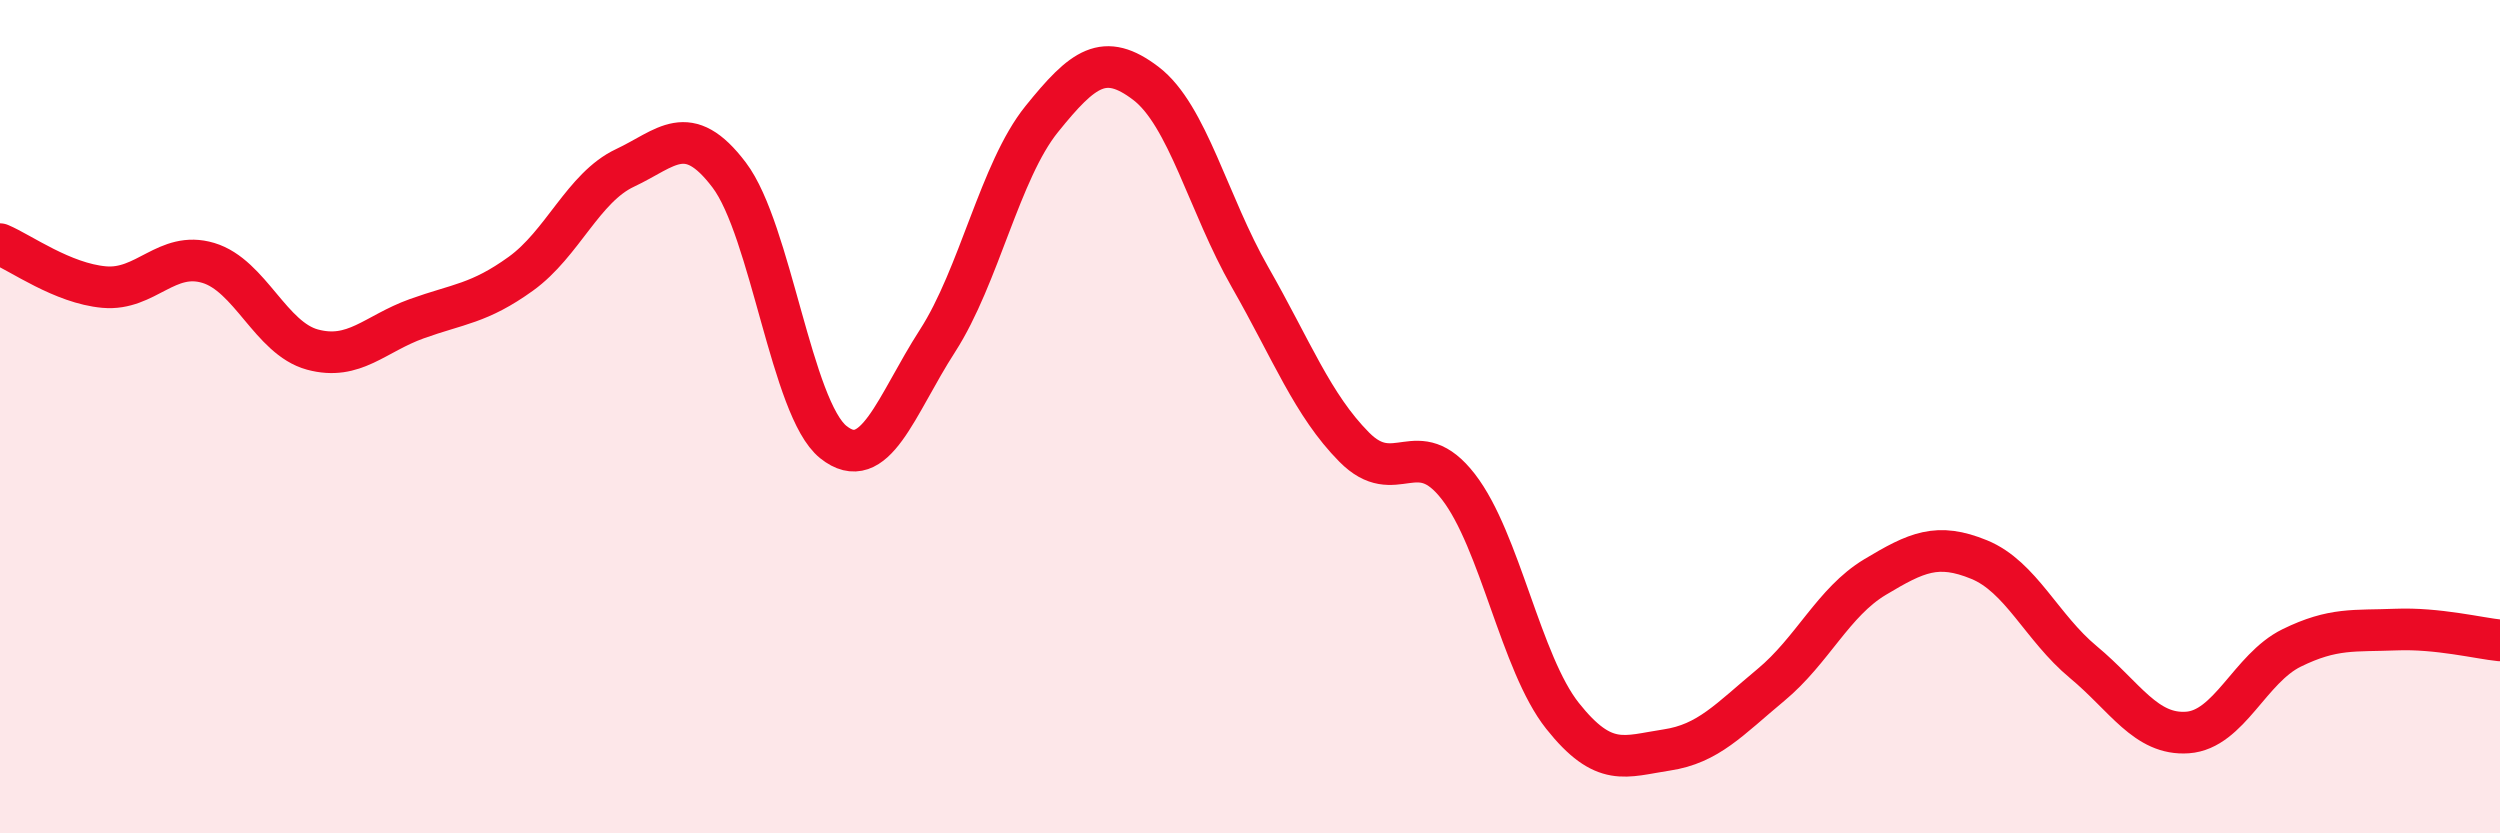
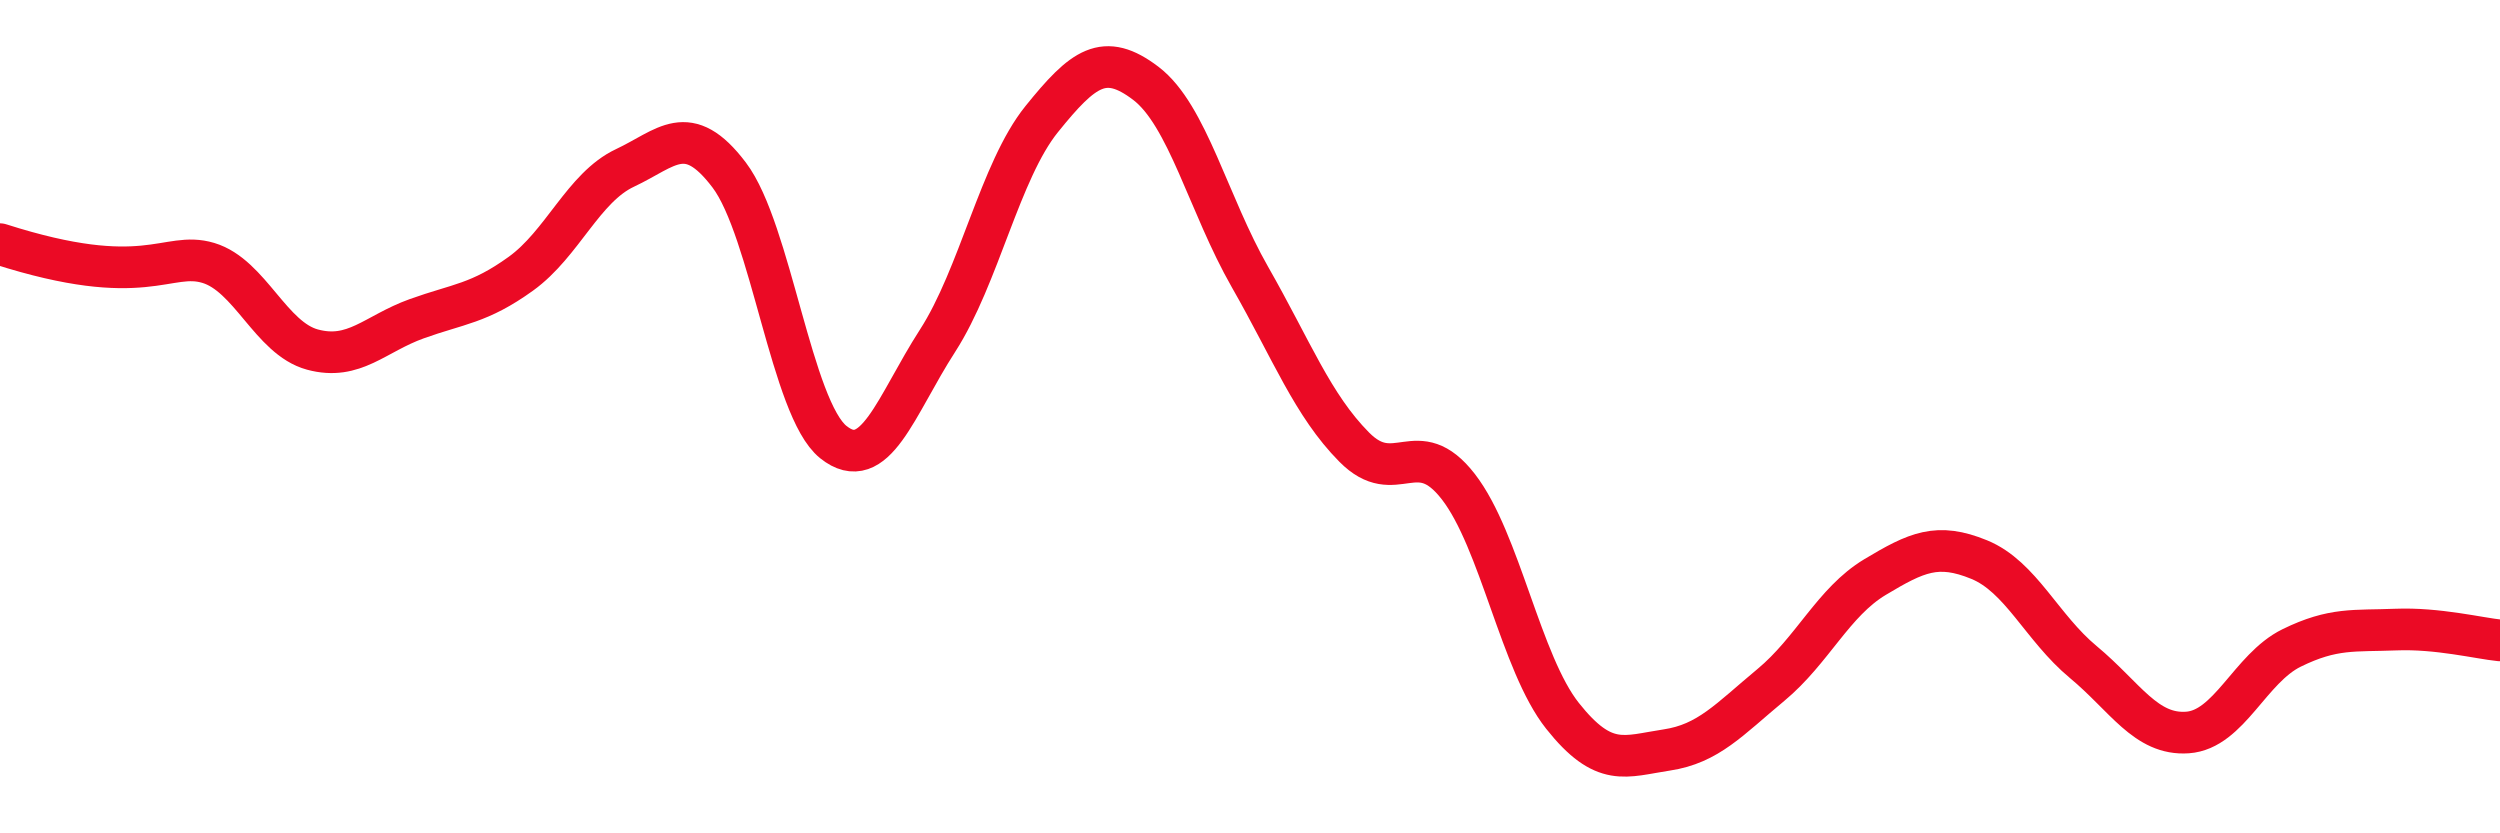
<svg xmlns="http://www.w3.org/2000/svg" width="60" height="20" viewBox="0 0 60 20">
-   <path d="M 0,5.86 C 0.5,6.07 1.5,6.8 2.5,6.89 C 3.5,6.98 4,6.01 5,6.31 C 6,6.61 6.5,8.12 7.5,8.39 C 8.5,8.66 9,8.01 10,7.65 C 11,7.29 11.5,7.29 12.5,6.57 C 13.5,5.85 14,4.5 15,4.03 C 16,3.56 16.5,2.88 17.5,4.2 C 18.5,5.52 19,9.81 20,10.61 C 21,11.41 21.5,9.73 22.5,8.18 C 23.5,6.63 24,4.1 25,2.86 C 26,1.62 26.5,1.24 27.5,2 C 28.5,2.76 29,4.9 30,6.65 C 31,8.4 31.5,9.72 32.5,10.73 C 33.5,11.74 34,10.39 35,11.68 C 36,12.97 36.5,15.92 37.5,17.18 C 38.5,18.44 39,18.15 40,18 C 41,17.85 41.5,17.27 42.5,16.44 C 43.5,15.61 44,14.45 45,13.85 C 46,13.25 46.5,13.02 47.5,13.43 C 48.5,13.84 49,15.06 50,15.89 C 51,16.72 51.5,17.65 52.5,17.58 C 53.5,17.51 54,16.04 55,15.55 C 56,15.06 56.5,15.15 57.5,15.11 C 58.5,15.07 59.5,15.32 60,15.37L60 20L0 20Z" fill="#EB0A25" opacity="0.1" stroke-linecap="round" stroke-linejoin="round" />
-   <path d="M 0,5.86 C 0.5,6.07 1.5,6.8 2.5,6.89 C 3.5,6.98 4,6.01 5,6.31 C 6,6.61 6.5,8.12 7.5,8.39 C 8.5,8.66 9,8.01 10,7.65 C 11,7.29 11.5,7.29 12.5,6.57 C 13.5,5.85 14,4.5 15,4.03 C 16,3.56 16.5,2.88 17.5,4.2 C 18.5,5.52 19,9.81 20,10.61 C 21,11.41 21.5,9.73 22.5,8.18 C 23.5,6.63 24,4.1 25,2.86 C 26,1.62 26.5,1.24 27.5,2 C 28.5,2.76 29,4.9 30,6.65 C 31,8.4 31.5,9.72 32.5,10.73 C 33.5,11.74 34,10.39 35,11.68 C 36,12.97 36.5,15.92 37.5,17.18 C 38.5,18.44 39,18.15 40,18 C 41,17.85 41.5,17.27 42.5,16.44 C 43.5,15.61 44,14.45 45,13.85 C 46,13.25 46.5,13.02 47.5,13.43 C 48.5,13.84 49,15.06 50,15.89 C 51,16.72 51.5,17.65 52.5,17.58 C 53.5,17.51 54,16.04 55,15.55 C 56,15.06 56.5,15.15 57.5,15.11 C 58.5,15.07 59.5,15.32 60,15.37" stroke="#EB0A25" stroke-width="1" fill="none" stroke-linecap="round" stroke-linejoin="round" />
+   <path d="M 0,5.86 C 3.5,6.98 4,6.01 5,6.31 C 6,6.61 6.5,8.12 7.5,8.39 C 8.5,8.66 9,8.01 10,7.65 C 11,7.29 11.5,7.29 12.5,6.57 C 13.5,5.85 14,4.5 15,4.03 C 16,3.56 16.5,2.88 17.5,4.2 C 18.5,5.52 19,9.81 20,10.61 C 21,11.41 21.5,9.73 22.5,8.18 C 23.5,6.63 24,4.1 25,2.86 C 26,1.62 26.5,1.24 27.5,2 C 28.5,2.76 29,4.9 30,6.65 C 31,8.4 31.5,9.72 32.5,10.73 C 33.5,11.74 34,10.39 35,11.68 C 36,12.97 36.5,15.92 37.5,17.18 C 38.5,18.44 39,18.15 40,18 C 41,17.85 41.5,17.27 42.5,16.44 C 43.5,15.61 44,14.45 45,13.85 C 46,13.25 46.5,13.02 47.5,13.43 C 48.5,13.84 49,15.06 50,15.89 C 51,16.72 51.5,17.65 52.5,17.58 C 53.5,17.51 54,16.04 55,15.55 C 56,15.06 56.5,15.15 57.5,15.11 C 58.5,15.07 59.5,15.32 60,15.37" stroke="#EB0A25" stroke-width="1" fill="none" stroke-linecap="round" stroke-linejoin="round" />
</svg>